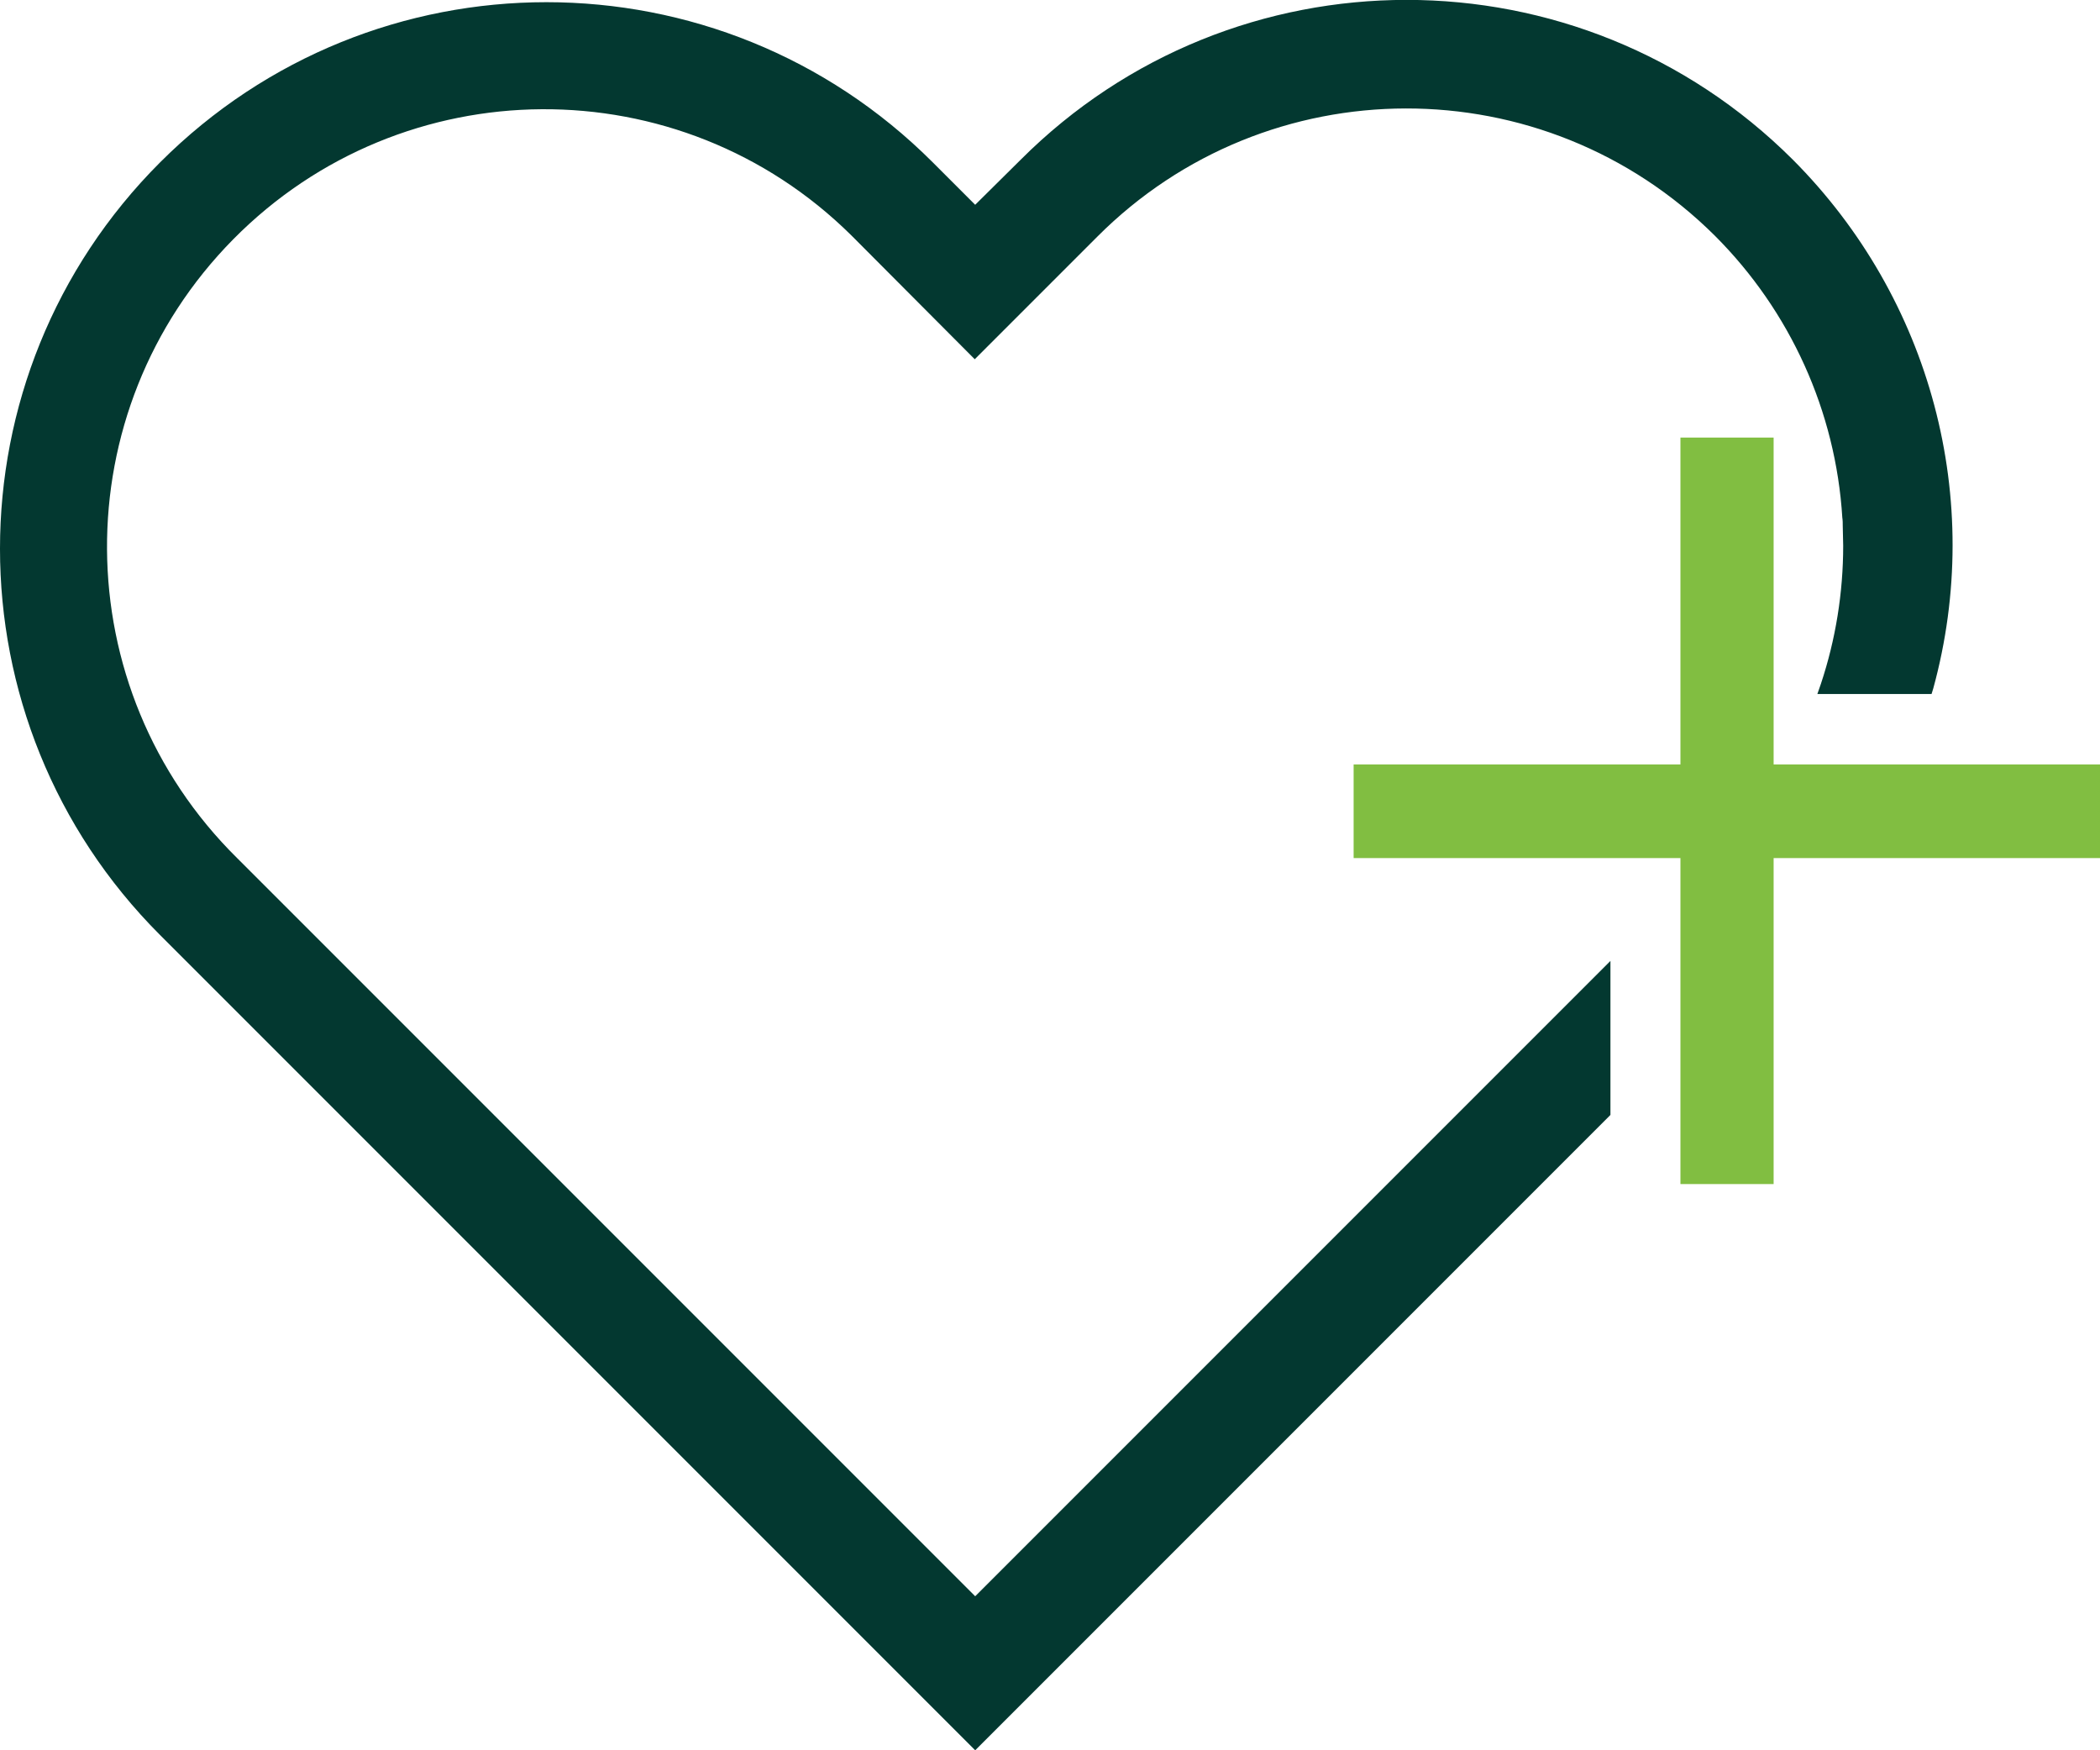
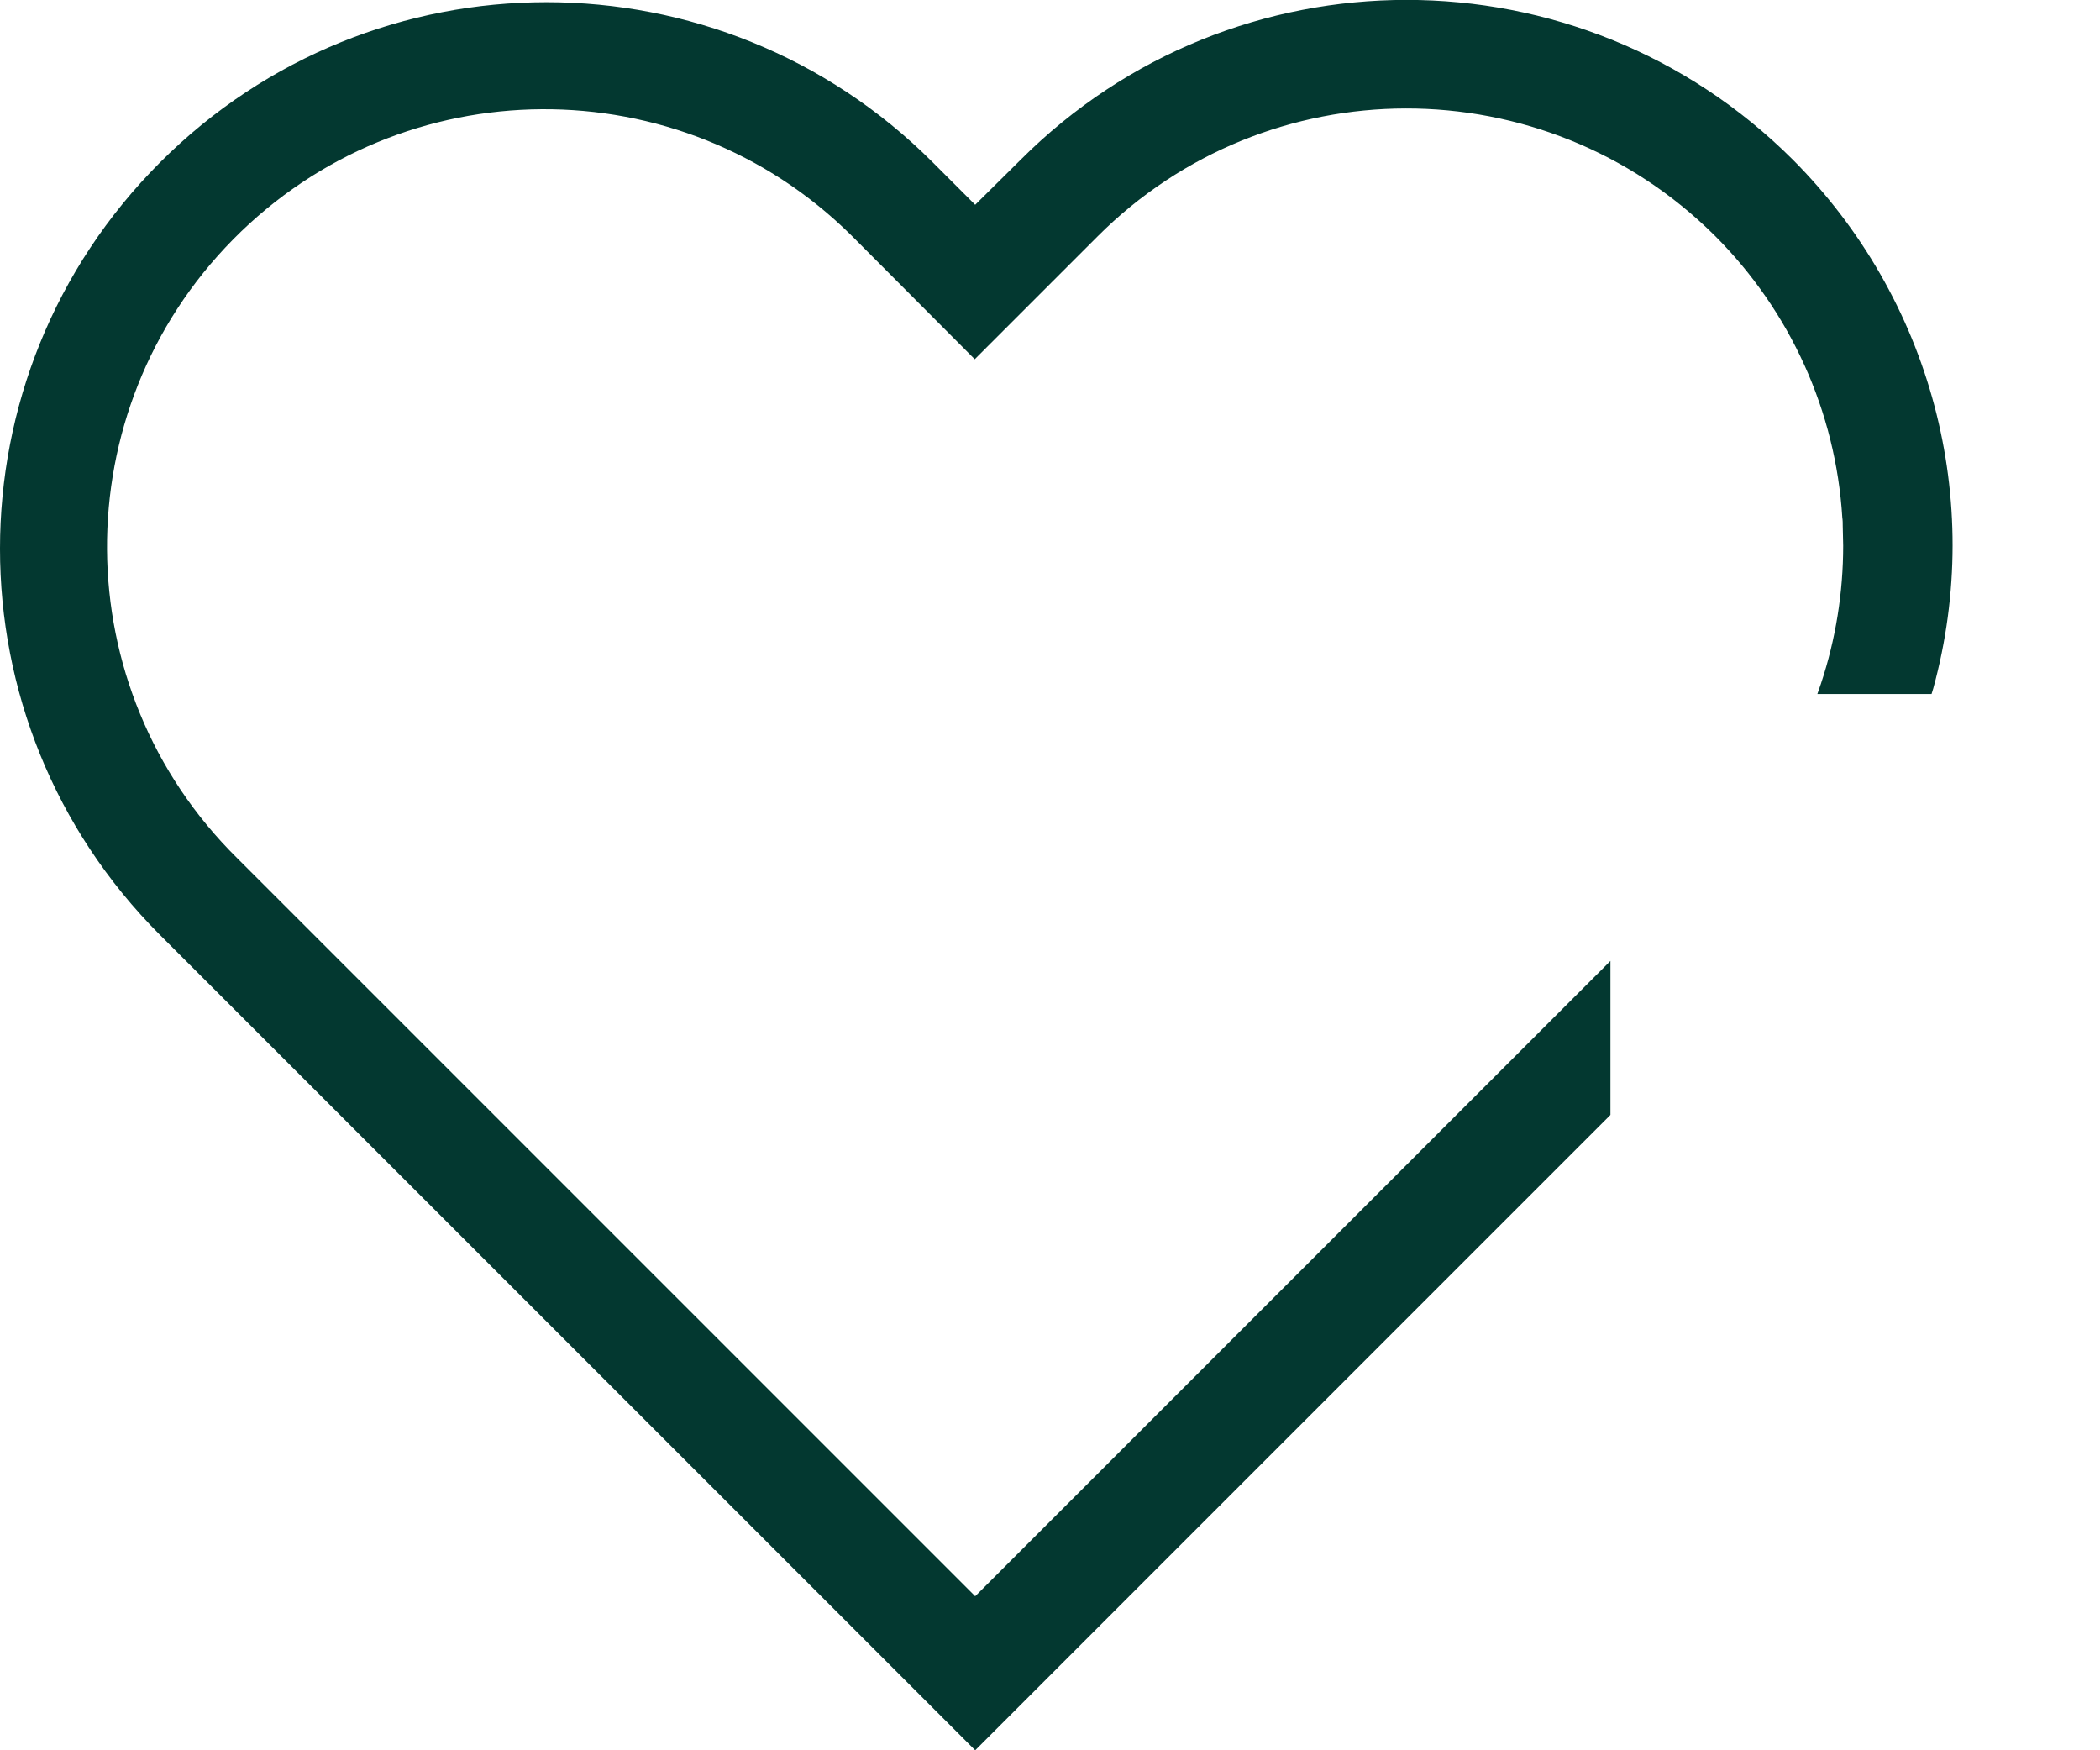
<svg xmlns="http://www.w3.org/2000/svg" version="1.1" id="Dark" x="0px" y="0px" viewBox="0 0 480 400" style="enable-background:new 0 0 480 400;" xml:space="preserve">
  <style type="text/css">
	.st0{fill:#033830;}
	.st1{fill:#81BE41;}
</style>
  <path class="st0" d="M409.8,36.5c-48.8-48.7-127.8-48.7-176.5,0l-10.4,10.3l-9.7-9.7c-48.8-48.8-127.8-48.8-176.6,0  s-48.8,127.8,0,176.6L222.9,400l145.2-145.2v-35.2L222.9,364.8L54.2,196.1C14.9,157.3,14.5,94,53.3,54.7s102.1-39.7,141.3-0.9  c0.3,0.3,0.6,0.6,0.9,0.9l27.3,27.4l28-28c38.9-39,102.1-39.1,141.2-0.2c17.2,17.2,27.6,40.1,29.1,64.4c0.1,0.6,0.1,1.3,0.1,1.9  c0,1.5,0.1,3,0.1,4.5c0,10.7-1.7,21.4-5.1,31.6l-0.8,2.3h26.1l0.4-1.3C453.7,114.2,441.4,68.2,409.8,36.5z" />
-   <polygon class="st1" points="405.4,174.7 405.4,100 384.1,100 384.1,174.7 309.4,174.7 309.4,196.1 384.1,196.1 384.1,270.6   405.4,270.6 405.4,196.1 480,196.1 480,174.7 " />
</svg>